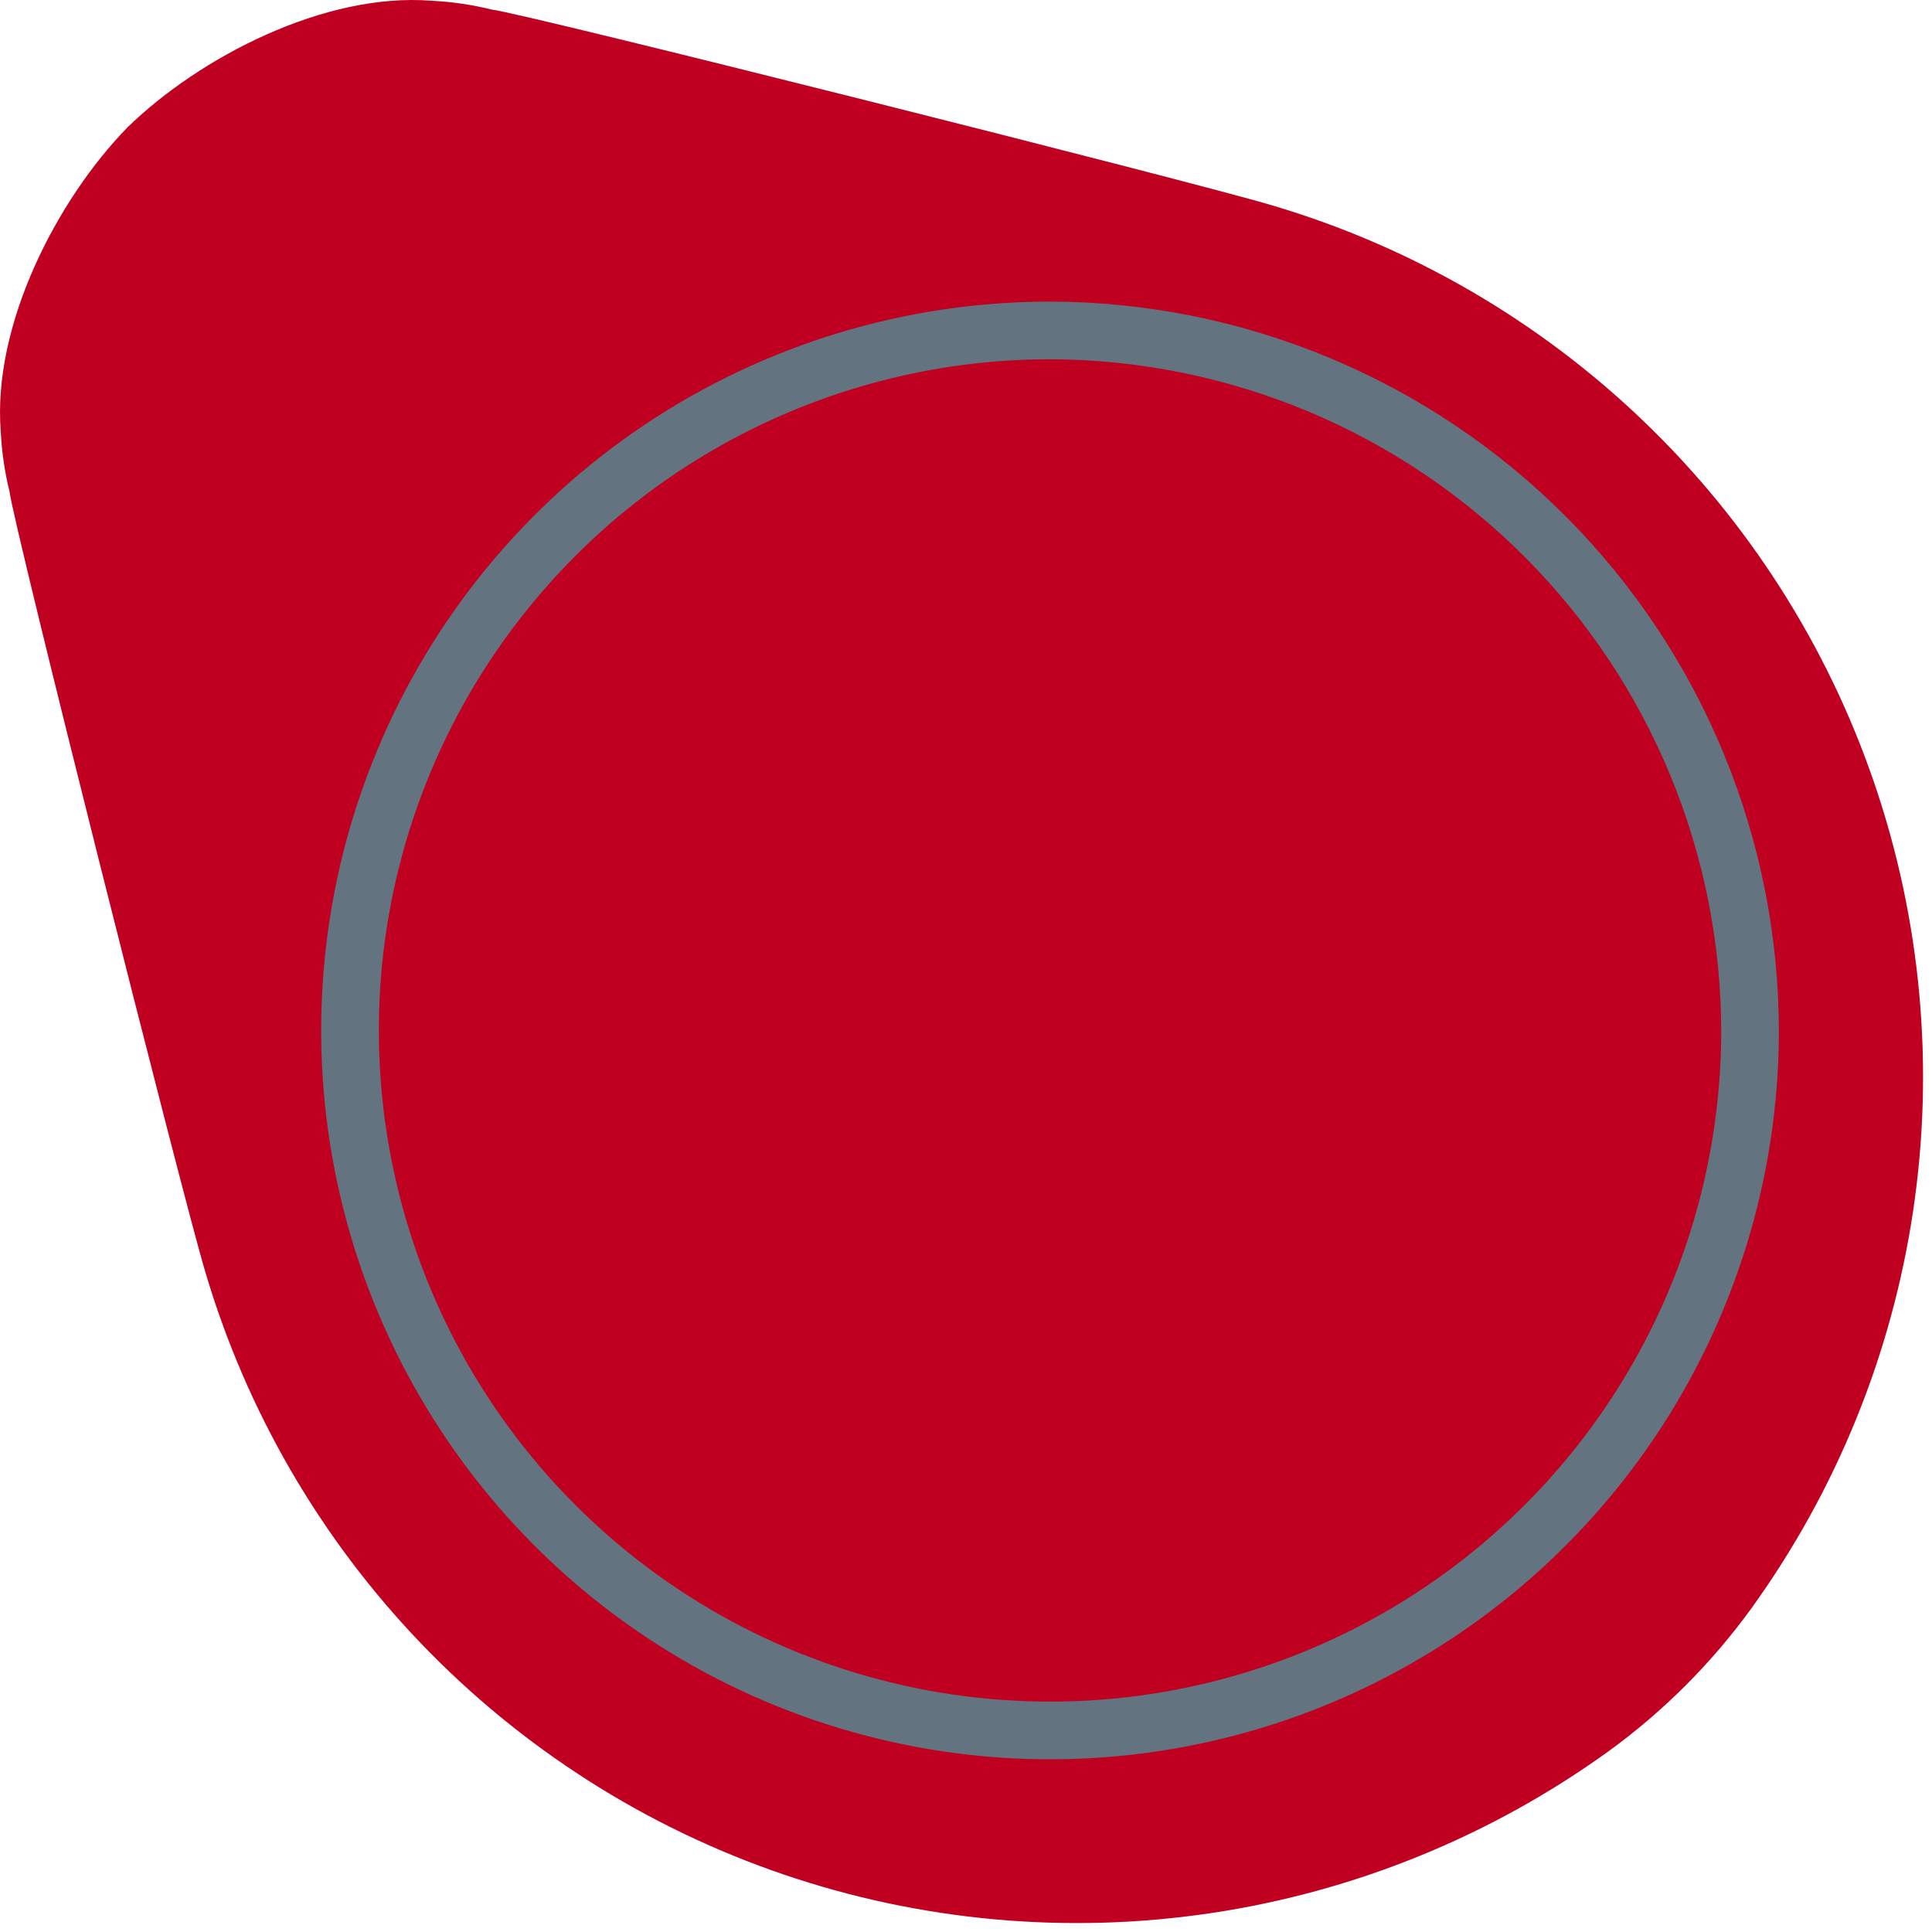
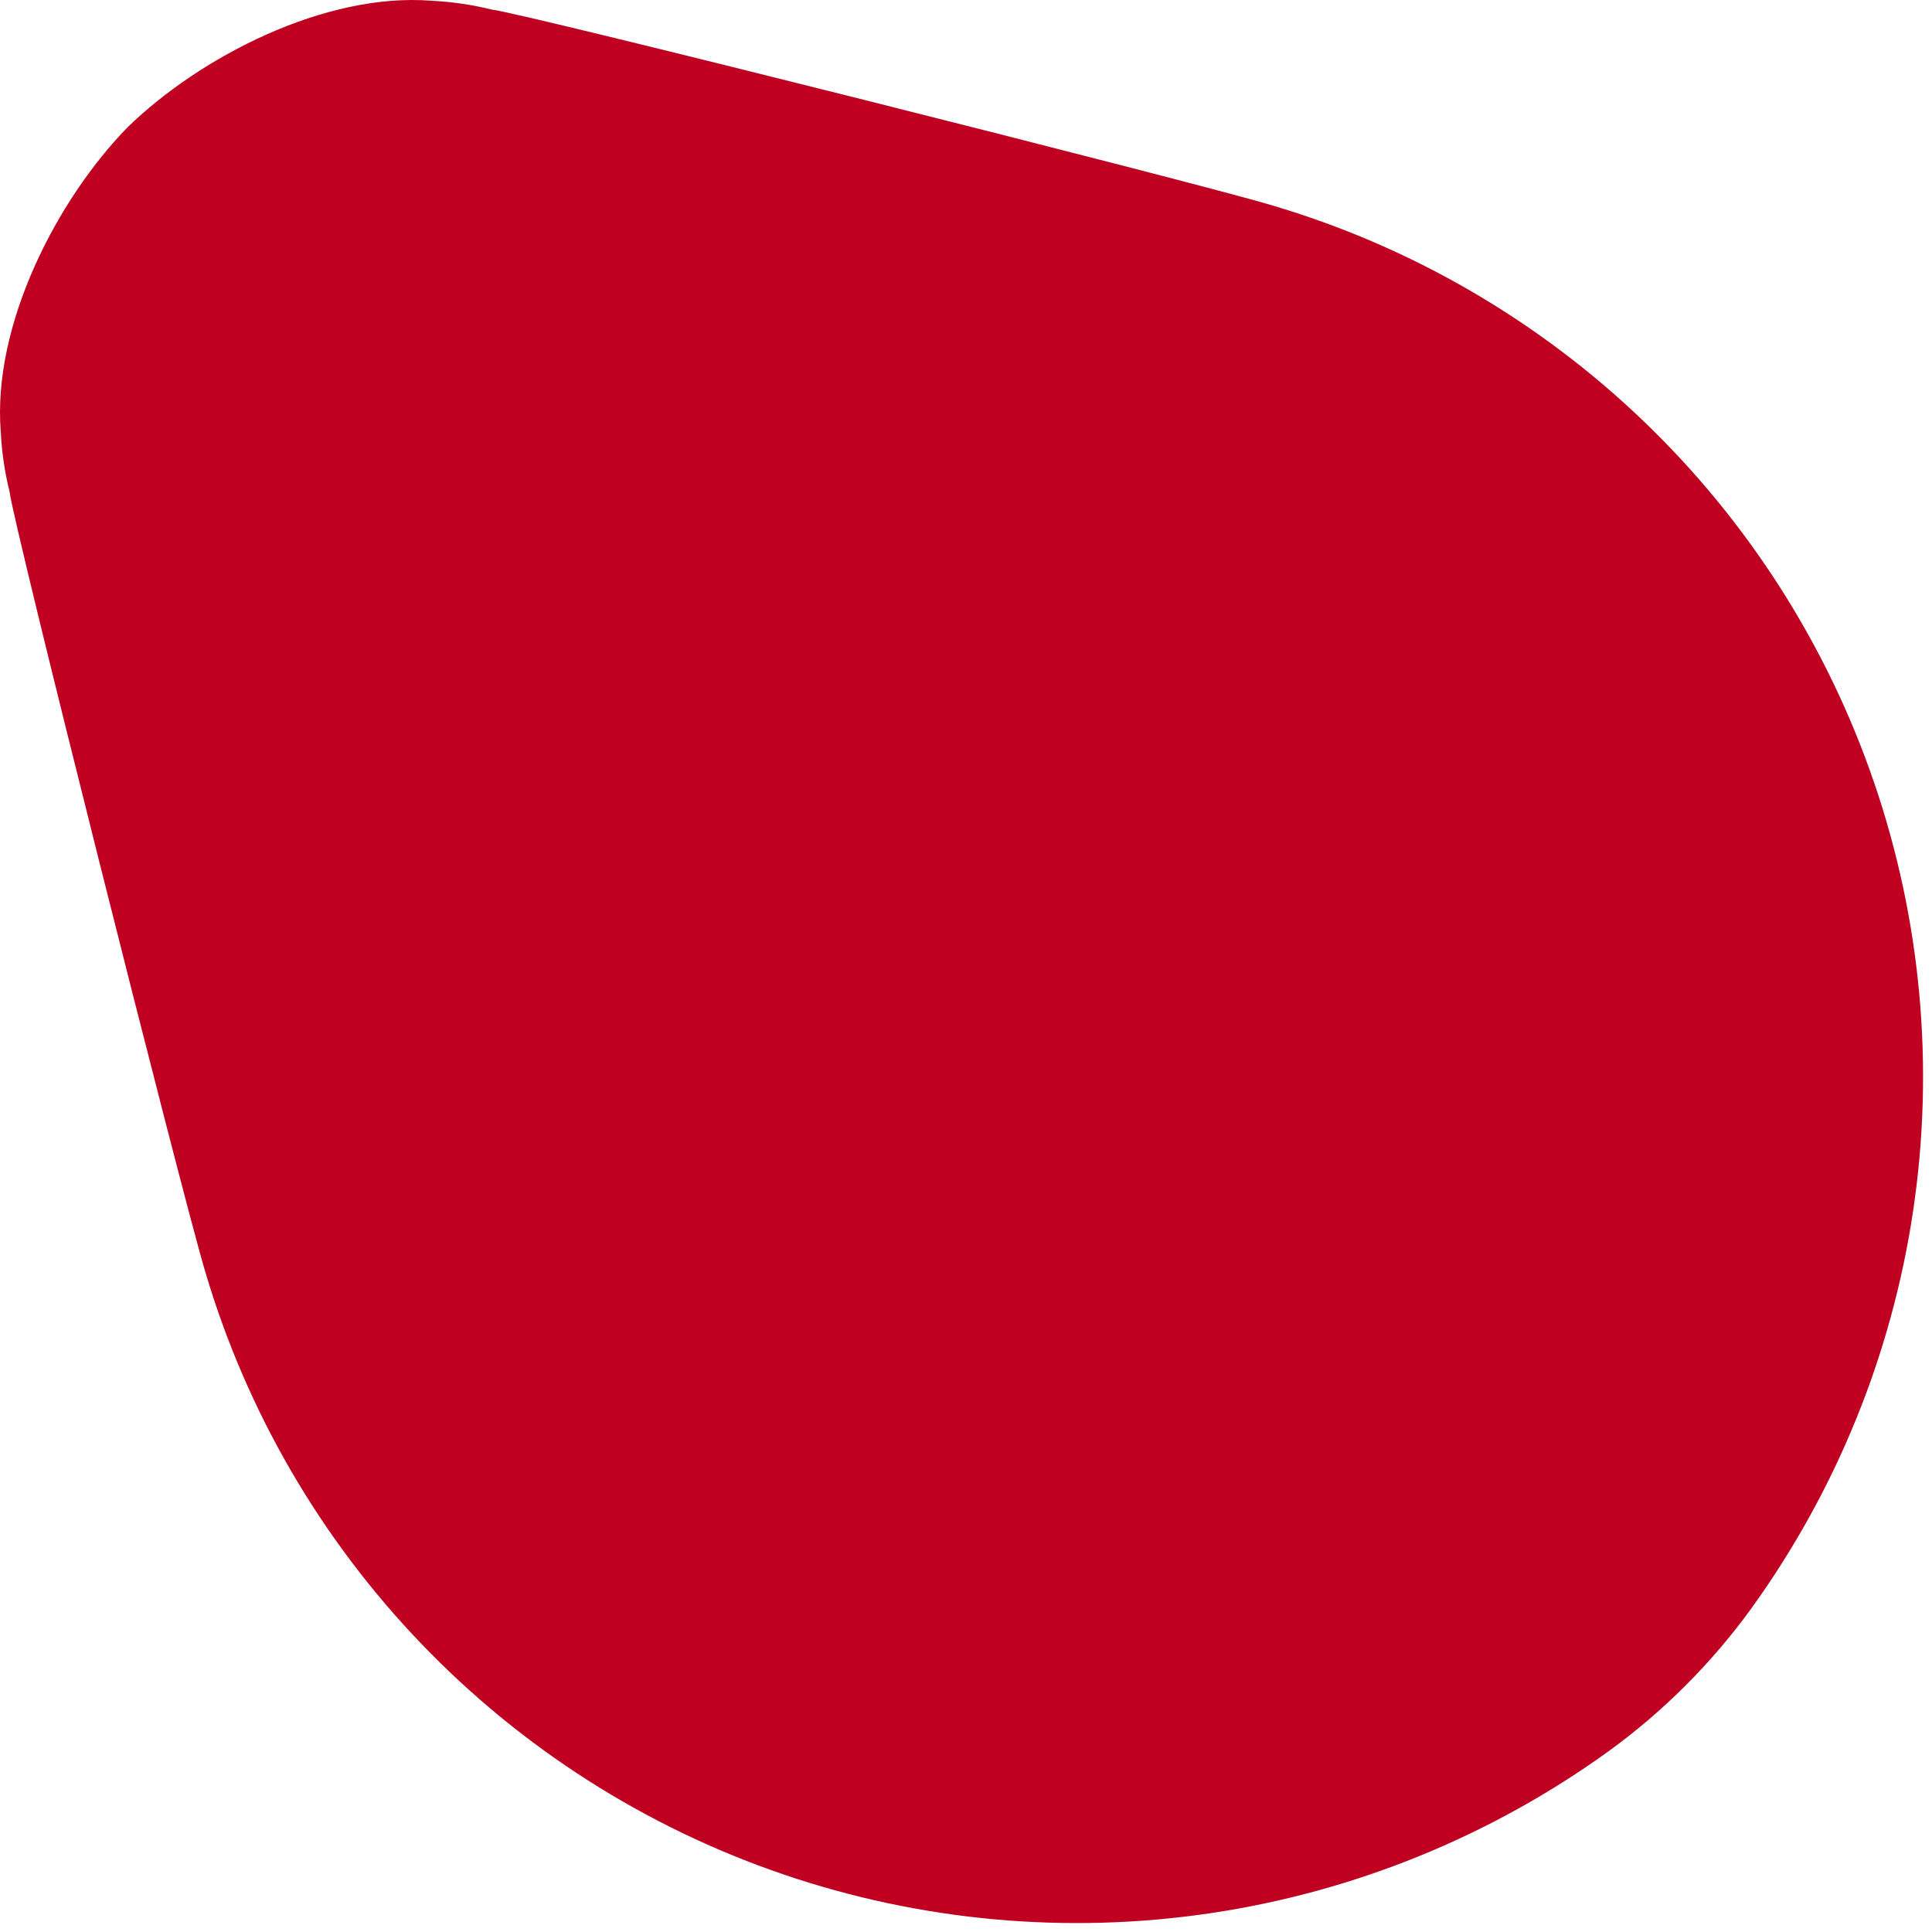
<svg xmlns="http://www.w3.org/2000/svg" width="67" height="67" viewBox="0 0 67 67" fill="none">
  <path d="M55.771 60.741C57.68 59.357 59.358 57.679 60.741 55.77C63.685 51.686 65.608 46.955 66.348 41.975C67.088 36.995 66.624 31.91 64.995 27.146C63.366 22.382 60.62 18.077 56.985 14.593C53.351 11.109 48.934 8.546 44.106 7.119C41.38 6.301 18.1 0.44 17.057 0.333C16.376 0.164 15.681 0.062 14.981 0.027C11.254 -0.273 6.911 1.989 4.419 4.419C1.989 6.911 -0.272 11.254 0.027 14.981C0.062 15.681 0.164 16.377 0.333 17.057C0.44 18.1 6.301 41.38 7.119 44.106C8.546 48.934 11.109 53.351 14.593 56.985C18.078 60.62 22.382 63.366 27.146 64.995C31.911 66.624 36.996 67.088 41.976 66.348C46.956 65.608 51.686 63.685 55.771 60.741V60.741Z" fill="#C00020" />
-   <path d="M60.69 35.844C60.669 40.641 59.227 45.323 56.546 49.301C53.865 53.279 50.066 56.373 45.629 58.194C41.191 60.015 36.313 60.48 31.612 59.531C26.91 58.582 22.594 56.262 19.21 52.862C15.826 49.463 13.525 45.137 12.597 40.431C11.669 35.725 12.156 30.849 13.997 26.42C15.837 21.991 18.949 18.206 22.938 15.543C26.928 12.88 31.617 11.459 36.414 11.459C42.867 11.474 49.049 14.052 53.602 18.625C58.154 23.197 60.704 29.391 60.69 35.844Z" stroke="#637380" stroke-width="2" stroke-linecap="round" stroke-linejoin="round" />
</svg>